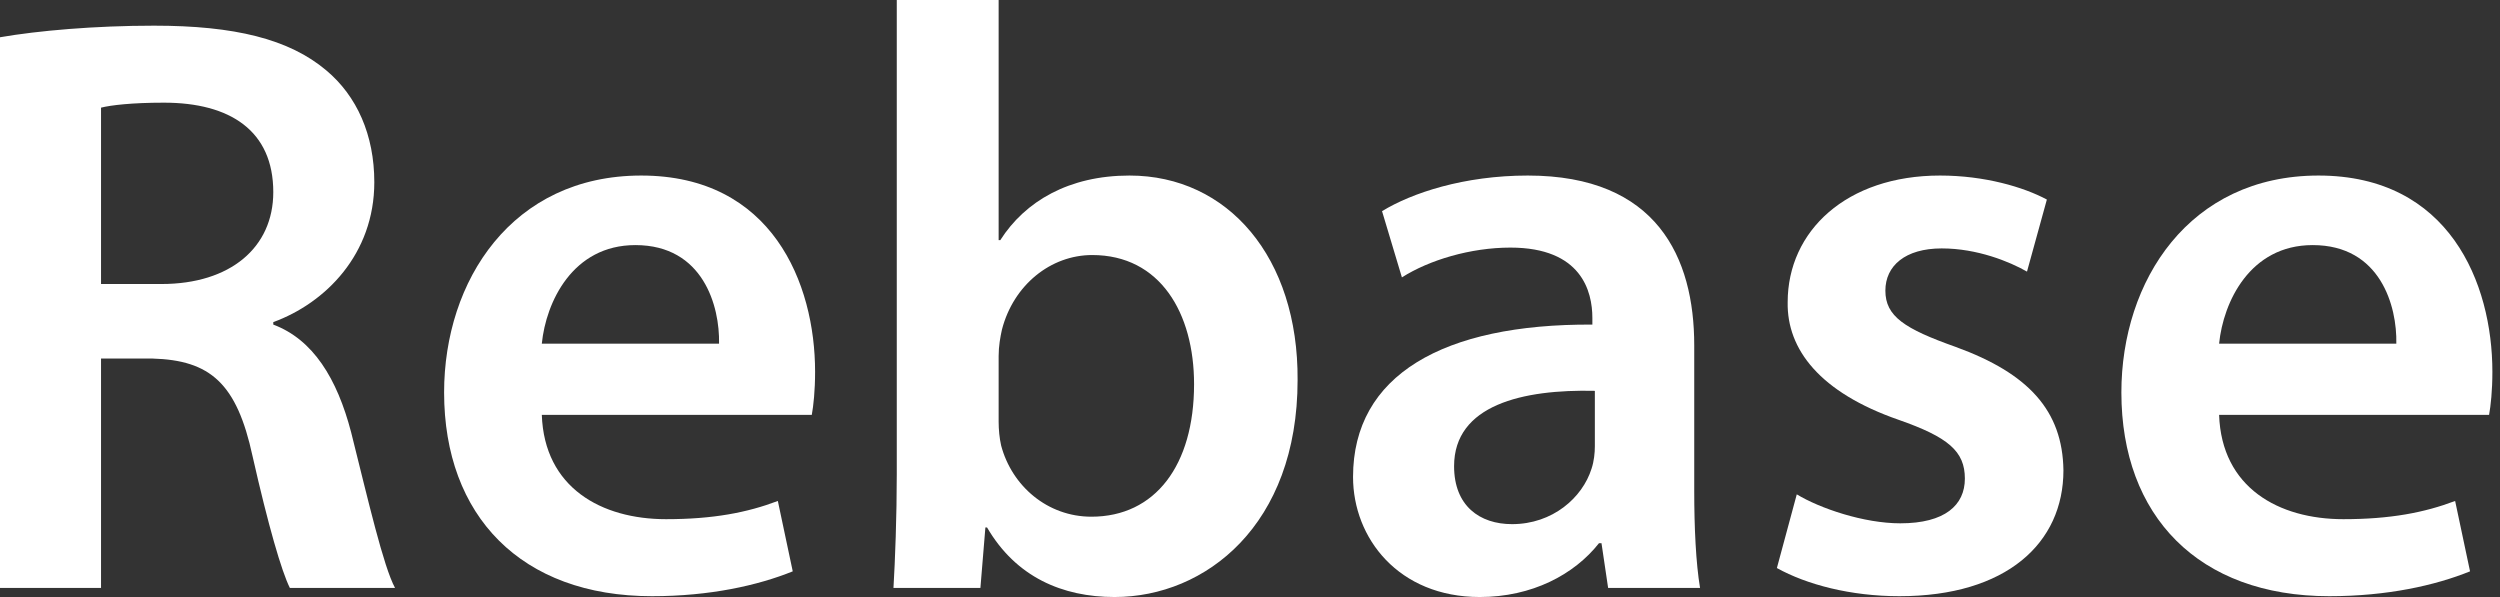
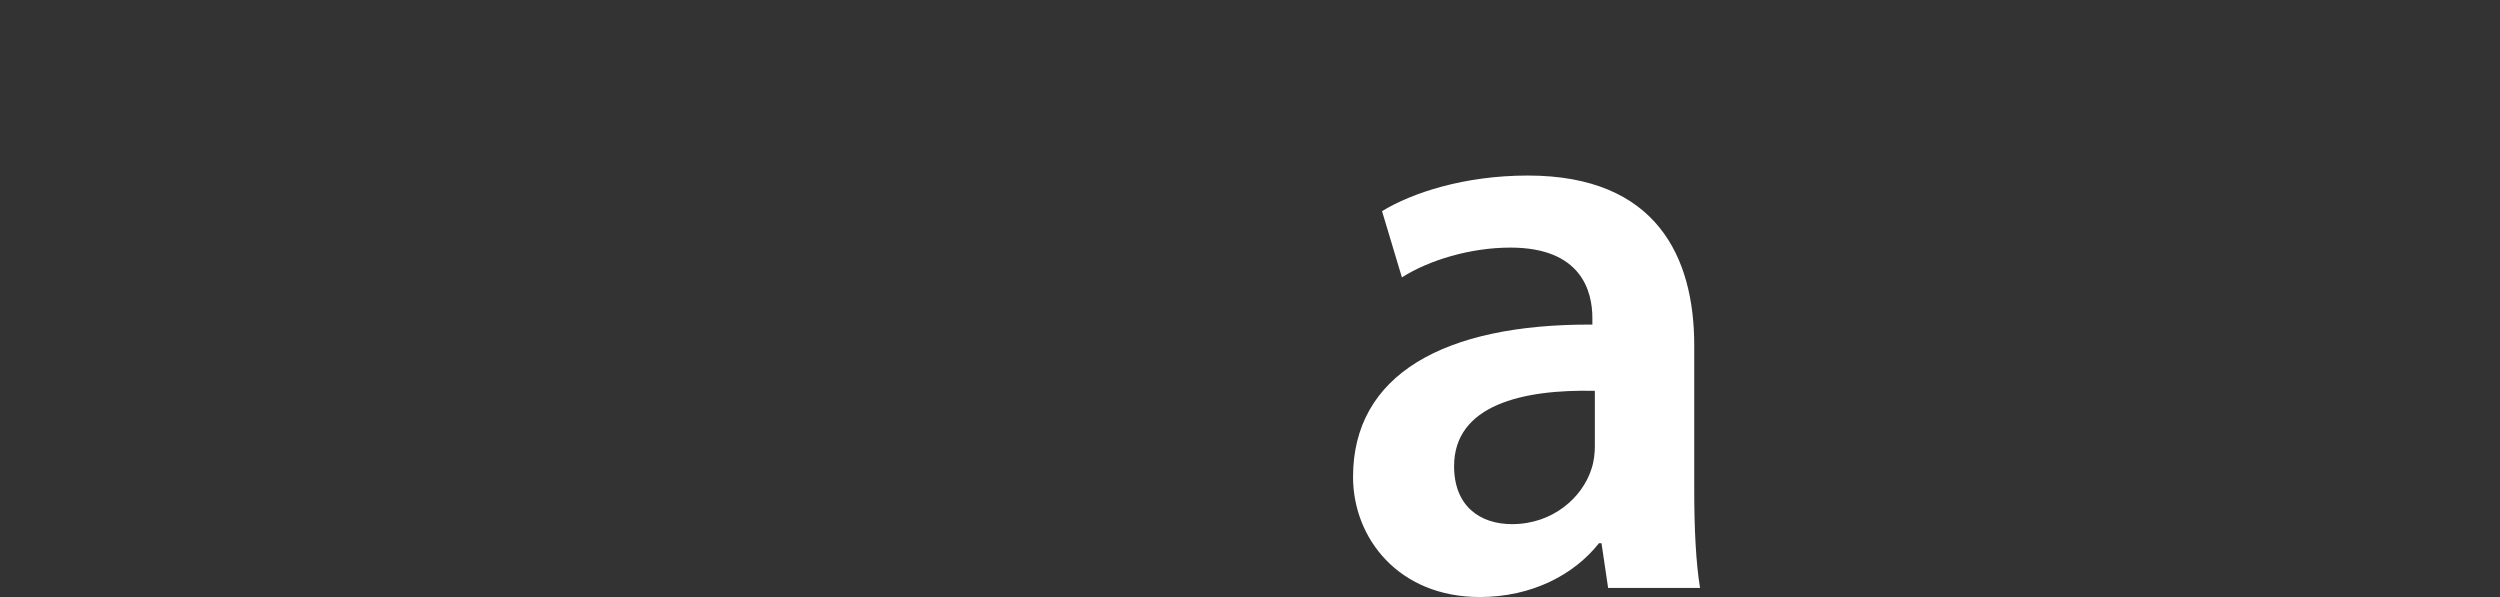
<svg xmlns="http://www.w3.org/2000/svg" width="134" height="32" viewBox="0 0 134 32" fill="none">
  <rect x="0" y="0" width="134" height="32" fill="#333333" stroke="none" />
-   <path d="M0 31.512H5.415V19.218H8.167C11.274 19.306 12.695 20.549 13.538 24.455C14.382 28.183 15.092 30.624 15.536 31.512H21.173C20.552 30.358 19.753 26.896 18.82 23.168C18.066 20.283 16.779 18.197 14.648 17.398V17.265C17.444 16.244 20.063 13.626 20.063 9.764C20.063 7.234 19.131 5.148 17.489 3.773C15.491 2.086 12.562 1.376 8.256 1.376C5.105 1.376 2.042 1.642 0 1.997V31.512ZM5.415 5.77C5.948 5.637 7.058 5.503 8.789 5.503C12.34 5.503 14.648 7.012 14.648 10.297C14.648 13.271 12.34 15.223 8.656 15.223H5.415V5.77Z" fill="white" />
-   <path d="M43.512 22.236C43.601 21.748 43.689 20.949 43.689 19.928C43.689 15.179 41.381 9.409 34.368 9.409C27.444 9.409 23.804 15.046 23.804 21.037C23.804 27.651 27.932 31.956 34.945 31.956C38.052 31.956 40.627 31.379 42.491 30.624L41.692 26.852C40.05 27.473 38.23 27.828 35.7 27.828C32.237 27.828 29.175 26.142 29.041 22.236H43.512ZM29.041 18.419C29.263 16.2 30.684 13.137 34.057 13.137C37.697 13.137 38.585 16.422 38.541 18.419H29.041Z" fill="white" />
-   <path d="M52.55 31.512L52.817 28.272H52.906C54.459 30.935 56.945 32 59.741 32C64.624 32 69.551 28.139 69.551 20.372C69.595 13.803 65.822 9.409 60.54 9.409C57.3 9.409 54.947 10.785 53.616 12.871H53.527V0H48.067V25.431C48.067 27.651 47.978 30.047 47.89 31.512H52.55ZM53.527 19.085C53.527 18.552 53.616 18.064 53.705 17.664C54.326 15.268 56.323 13.67 58.543 13.67C62.182 13.67 64.002 16.777 64.002 20.594C64.002 24.943 61.916 27.695 58.498 27.695C56.146 27.695 54.237 26.053 53.66 23.878C53.571 23.479 53.527 23.035 53.527 22.591V19.085Z" fill="white" />
  <path d="M91.122 31.512C90.9 30.18 90.811 28.272 90.811 26.319V18.508C90.811 13.803 88.814 9.409 81.889 9.409C78.471 9.409 75.675 10.341 74.077 11.318L75.142 14.868C76.607 13.936 78.826 13.271 80.957 13.271C84.774 13.271 85.351 15.623 85.351 17.043V17.398C77.362 17.354 72.523 20.105 72.523 25.564C72.523 28.849 74.965 32 79.314 32C82.111 32 84.375 30.802 85.706 29.115H85.84L86.195 31.512H91.122ZM85.484 23.922C85.484 24.277 85.44 24.721 85.307 25.121C84.819 26.674 83.221 28.094 81.046 28.094C79.314 28.094 77.939 27.118 77.939 24.988C77.939 21.703 81.623 20.86 85.484 20.949V23.922Z" fill="white" />
-   <path d="M95.241 30.447C96.839 31.334 99.192 31.956 101.811 31.956C107.537 31.956 110.6 29.115 110.6 25.209C110.555 22.014 108.735 20.017 104.829 18.596C102.077 17.62 101.056 16.954 101.056 15.578C101.056 14.247 102.122 13.315 104.075 13.315C105.983 13.315 107.714 14.025 108.647 14.558L109.712 10.696C108.469 10.03 106.383 9.409 103.986 9.409C98.97 9.409 95.819 12.383 95.819 16.2C95.774 18.73 97.55 21.037 101.766 22.502C104.43 23.434 105.317 24.189 105.317 25.653C105.317 27.073 104.252 28.05 101.855 28.05C99.902 28.05 97.55 27.251 96.307 26.497L95.241 30.447Z" fill="white" />
-   <path d="M133.415 22.236C133.503 21.748 133.592 20.949 133.592 19.928C133.592 15.179 131.284 9.409 124.271 9.409C117.346 9.409 113.706 15.046 113.706 21.037C113.706 27.651 117.835 31.956 124.848 31.956C127.955 31.956 130.529 31.379 132.394 30.624L131.595 26.852C129.952 27.473 128.132 27.828 125.602 27.828C122.14 27.828 119.077 26.142 118.944 22.236H133.415ZM118.944 18.419C119.166 16.2 120.587 13.137 123.96 13.137C127.6 13.137 128.488 16.422 128.443 18.419H118.944Z" fill="white" />
</svg>